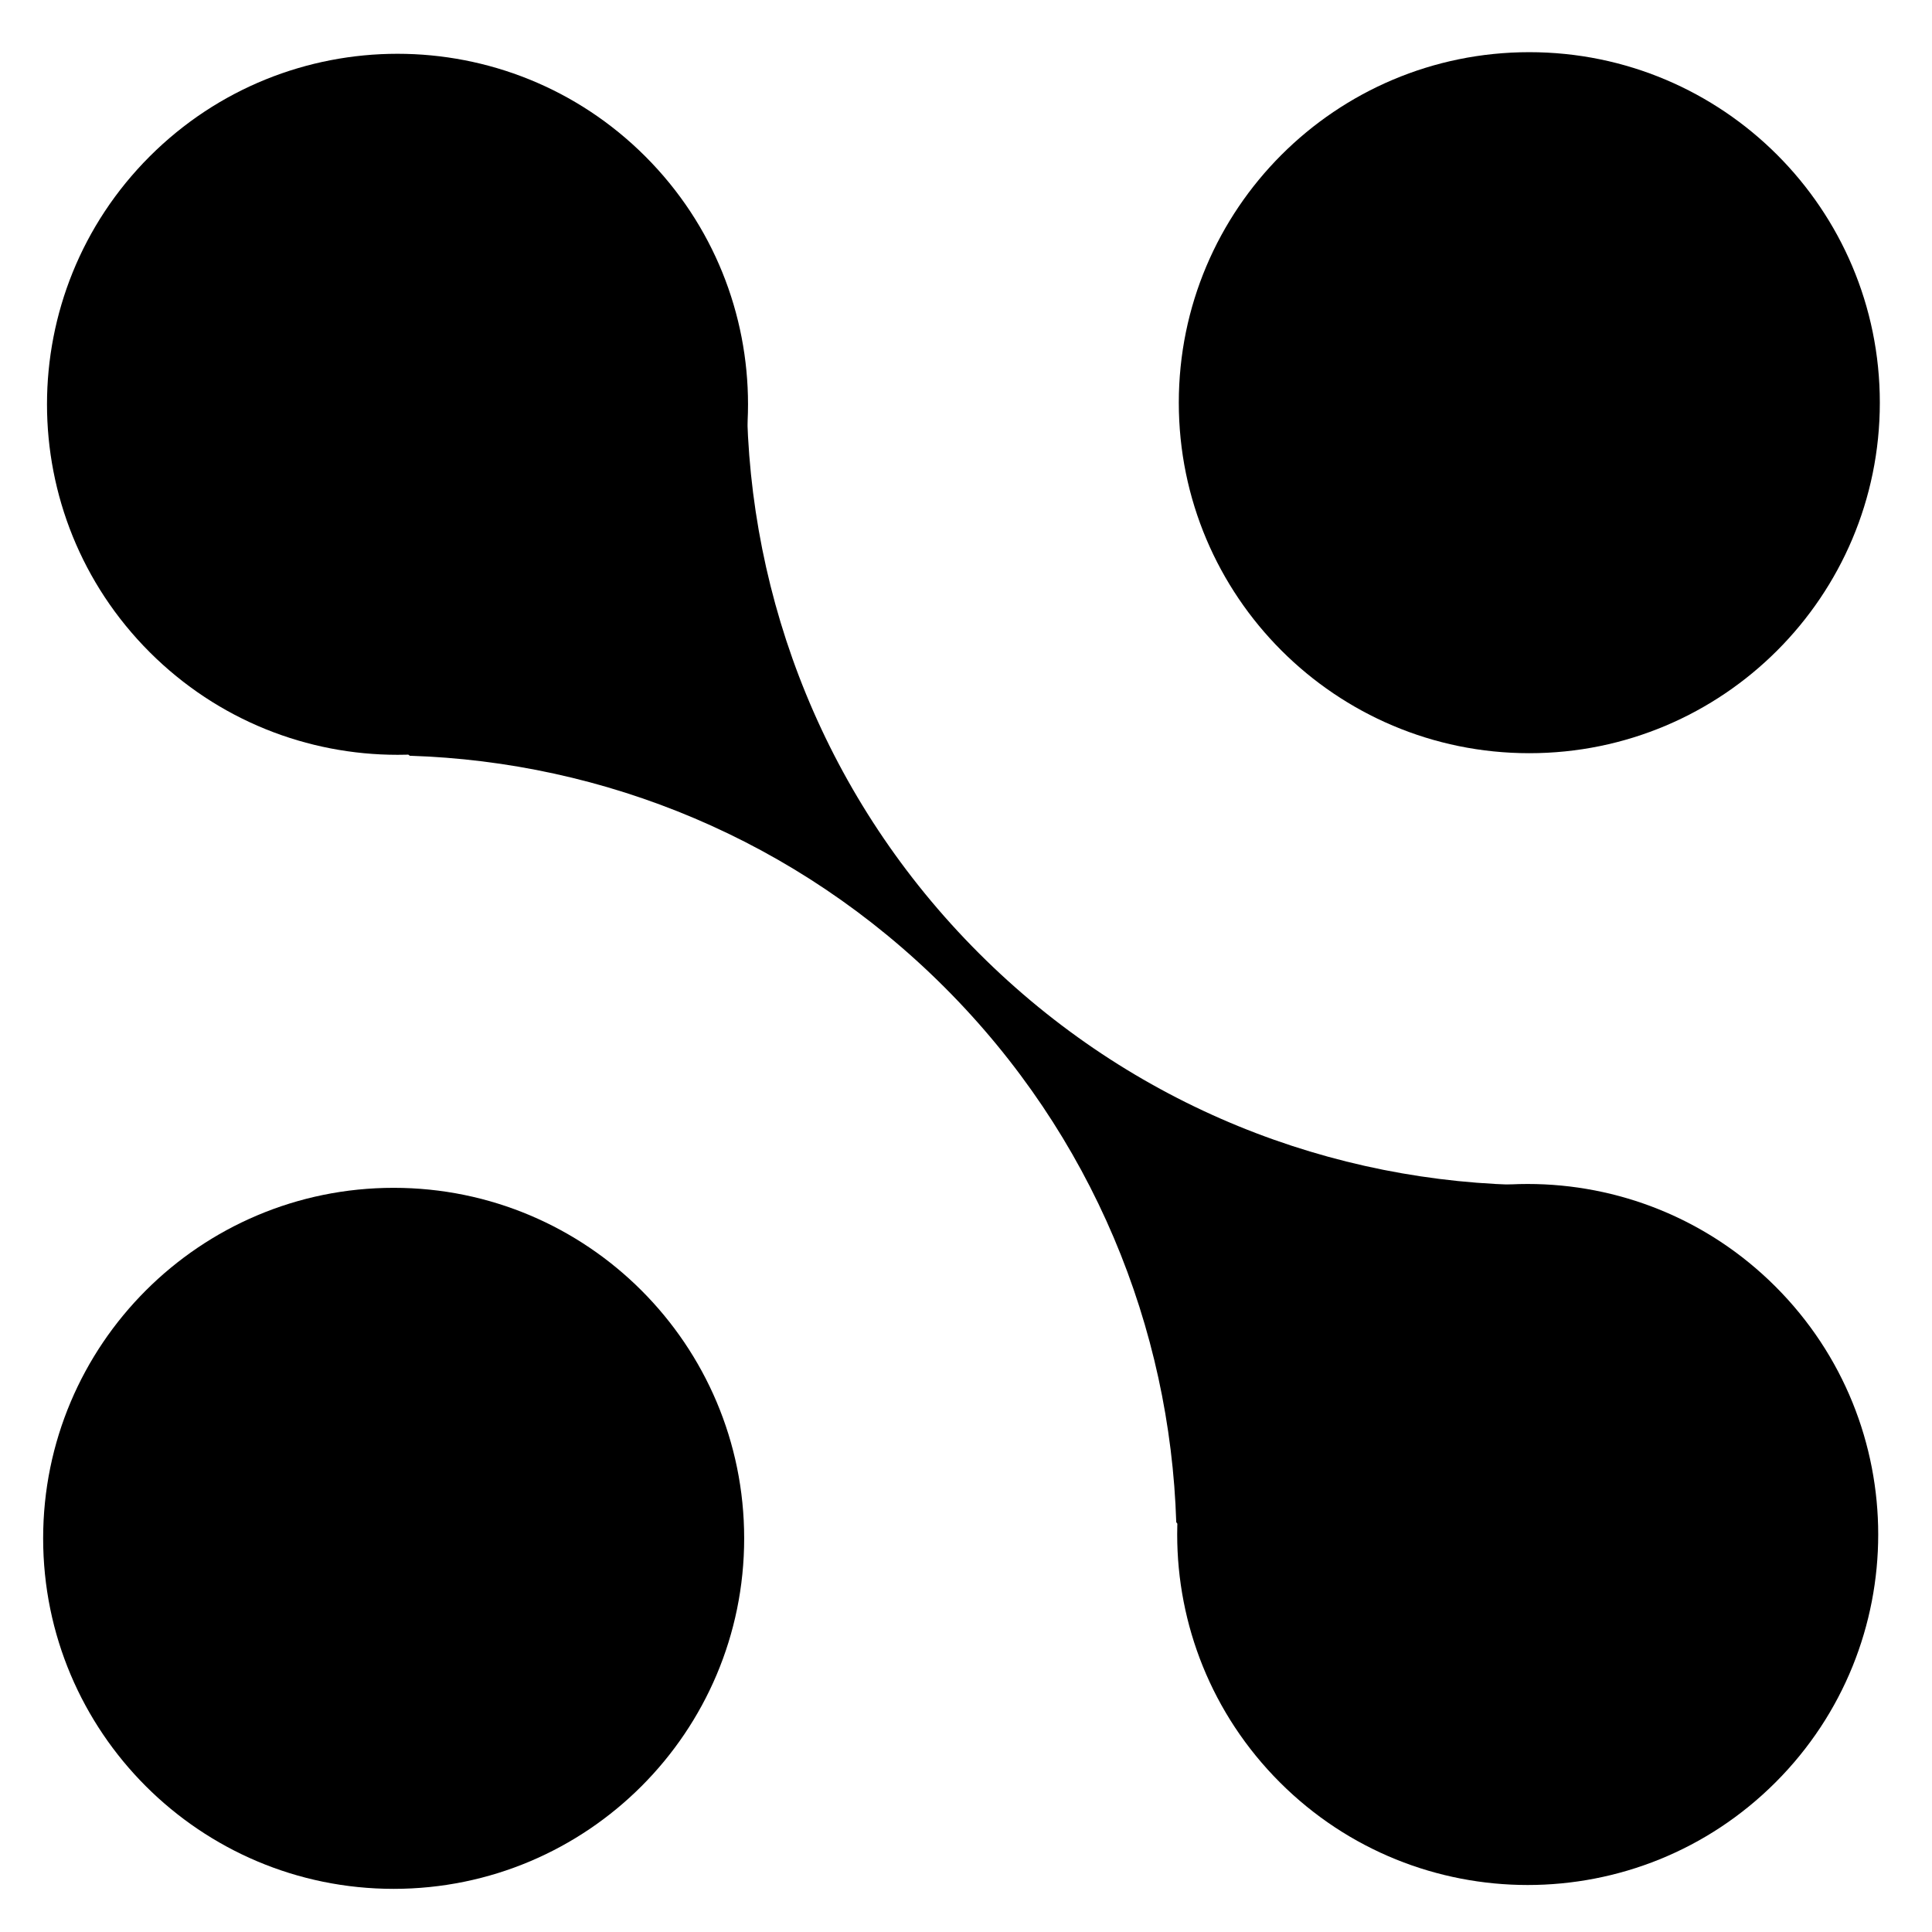
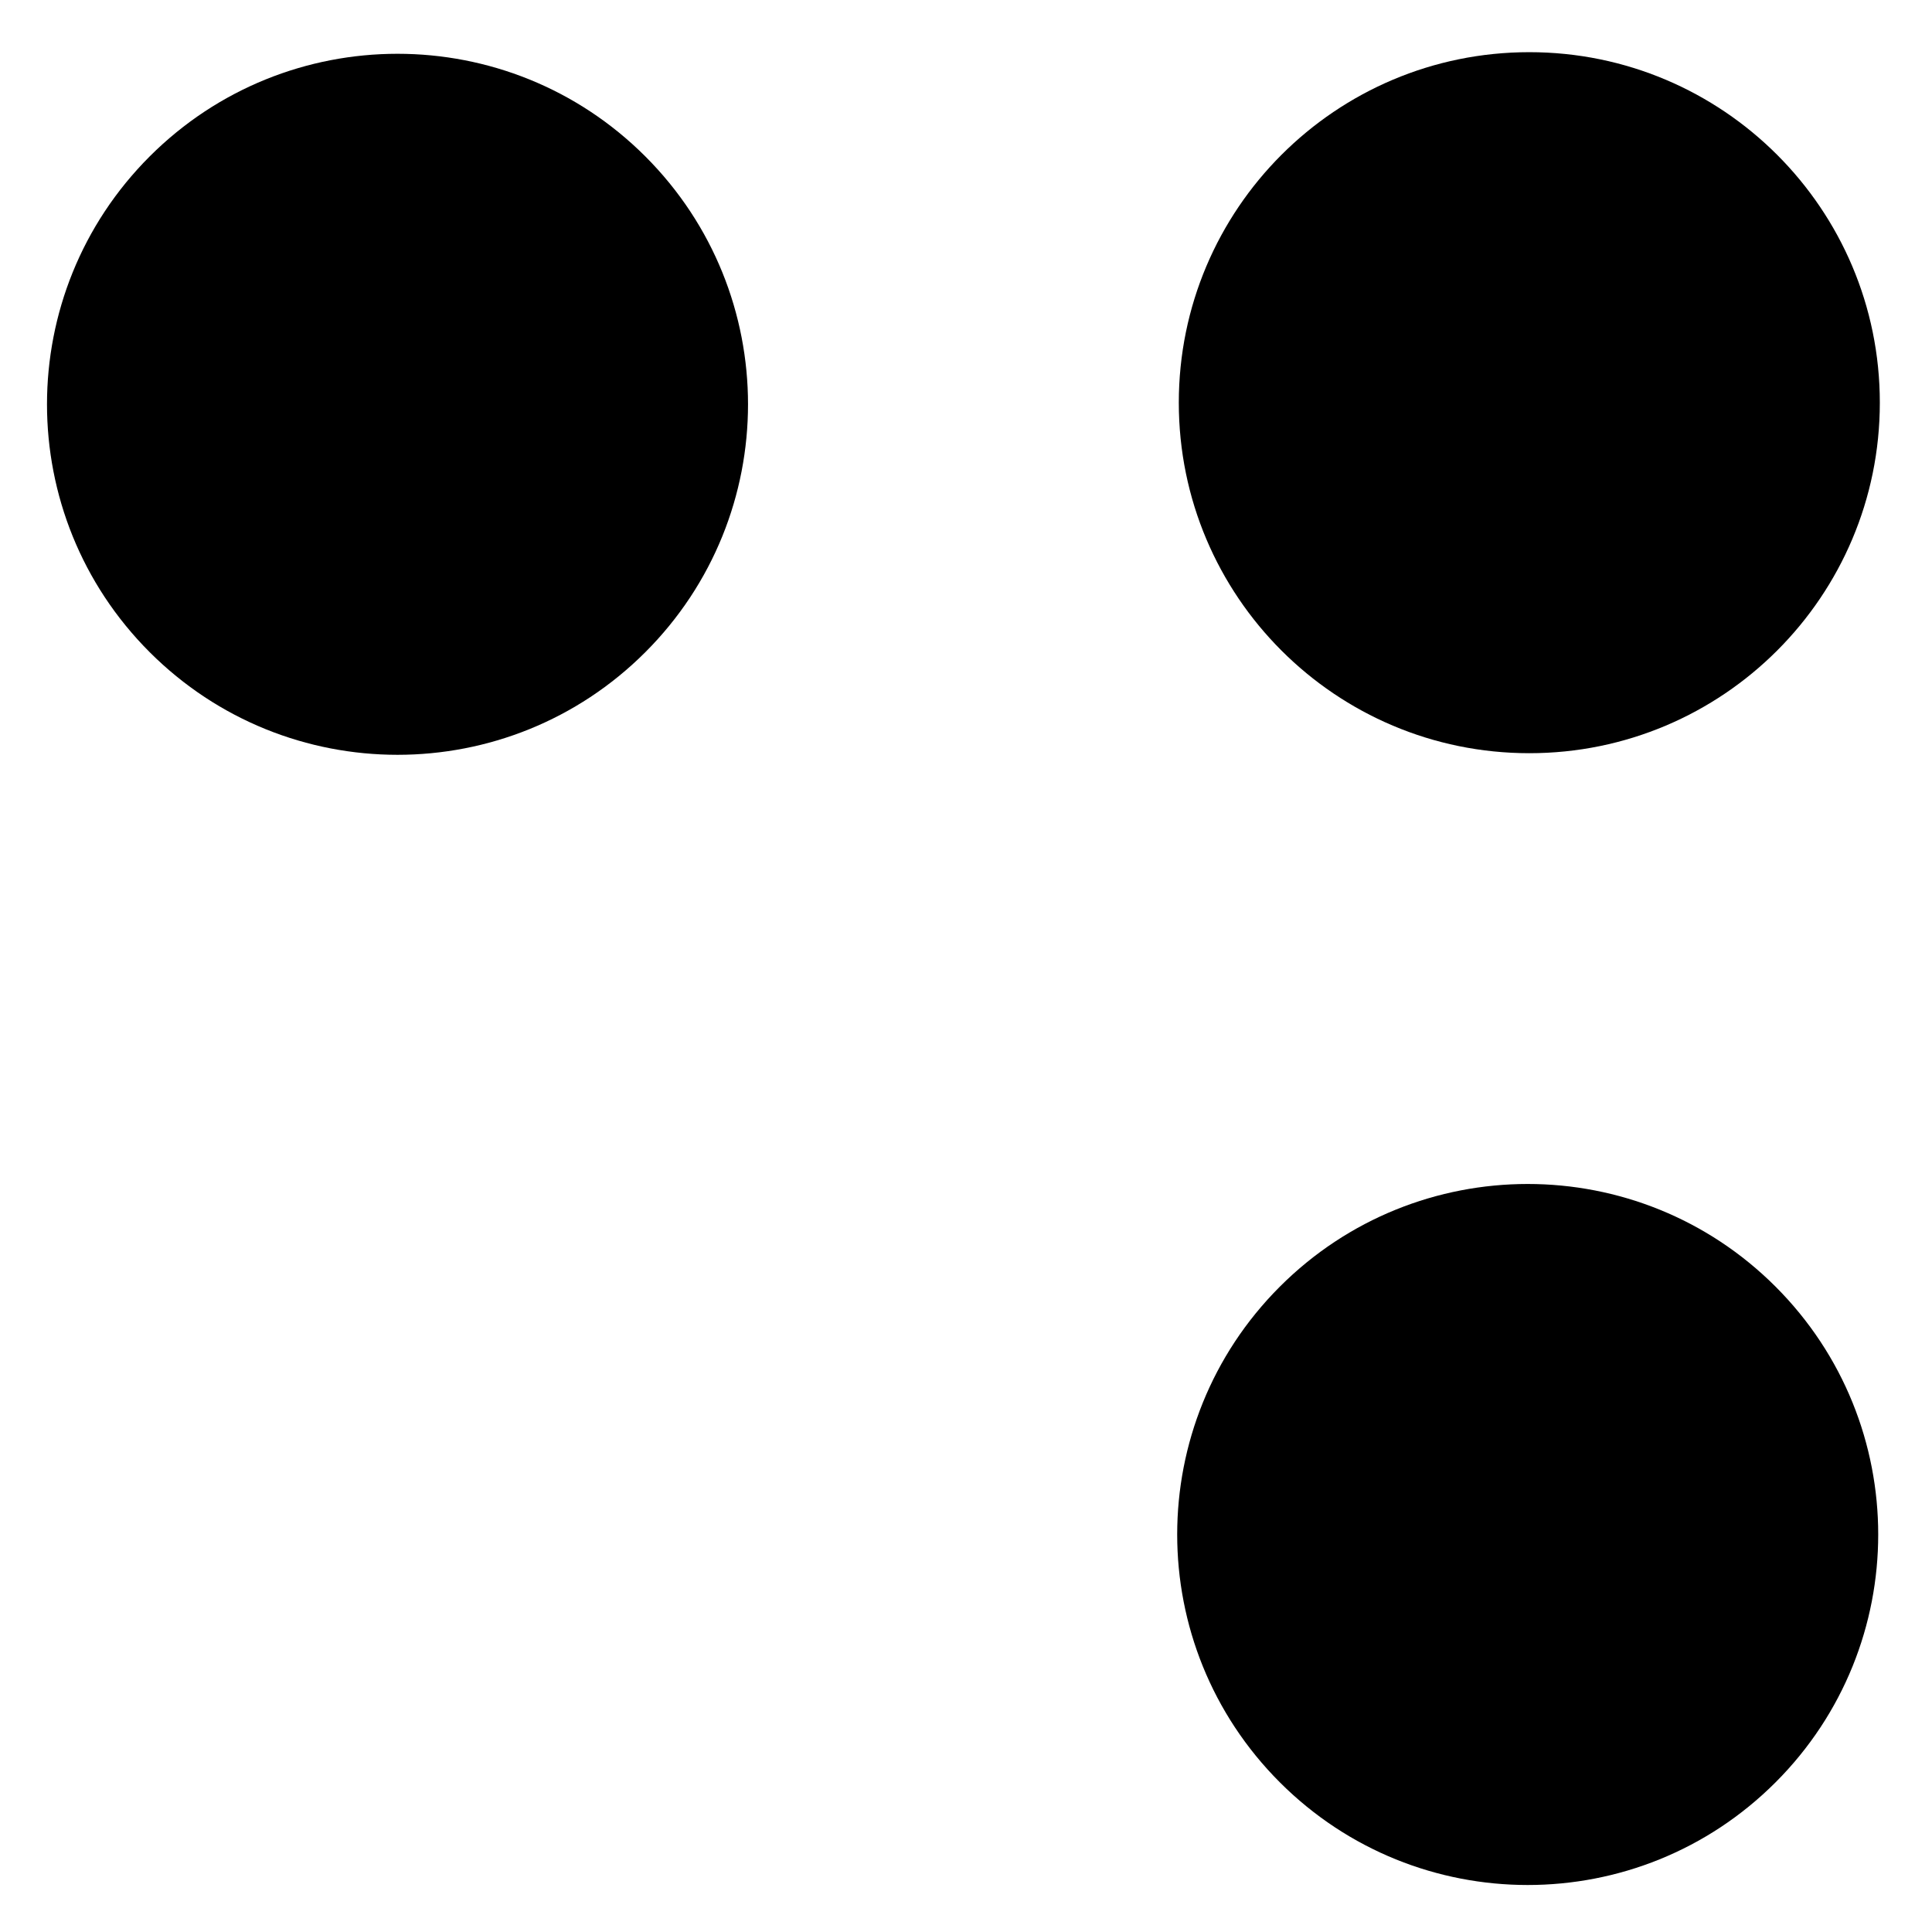
<svg xmlns="http://www.w3.org/2000/svg" width="214" height="214" viewBox="0 0 214 214">
  <path id="Path" fill="#000000" stroke="none" d="M 71.484 72.236 C 56.322 87.398 31.739 87.398 16.577 72.236 C 1.415 57.074 1.415 32.491 16.577 17.329 C 31.739 2.167 56.322 2.167 71.484 17.329 C 86.646 32.491 86.646 57.074 71.484 72.236 Z" />
  <path id="path1" fill="#000000" stroke="none" d="M 196.671 197.423 C 181.509 212.585 156.926 212.585 141.764 197.423 C 126.602 182.261 126.602 157.678 141.764 142.516 C 156.926 127.354 181.509 127.354 196.671 142.516 C 211.833 157.678 211.833 182.261 196.671 197.423 Z" />
-   <path id="path2" fill="#000000" fill-rule="evenodd" stroke="none" d="M 130.289 168.625 L 153.171 191.507 L 191.605 153.072 L 169.808 131.275 C 147.572 131.11 125.388 122.544 108.422 105.578 C 91.456 88.613 82.89 66.428 82.725 44.192 L 60.928 22.395 L 22.493 60.829 L 45.375 83.711 C 66.893 84.391 88.209 92.942 104.633 109.367 C 121.058 125.791 129.61 147.107 130.289 168.625 Z" />
-   <path id="path3" fill="#000000" stroke="none" d="M 82.429 170.396 C 82.429 191.838 65.046 209.221 43.604 209.221 C 22.161 209.221 4.779 191.838 4.779 170.396 C 4.779 148.954 22.161 131.571 43.604 131.571 C 65.046 131.571 82.429 148.954 82.429 170.396 Z" />
  <path id="path4" fill="#000000" stroke="none" d="M 208.221 44.604 C 208.221 66.046 190.838 83.429 169.396 83.429 C 147.954 83.429 130.571 66.046 130.571 44.604 C 130.571 23.161 147.954 5.779 169.396 5.779 C 190.838 5.779 208.221 23.161 208.221 44.604 Z" />
</svg>